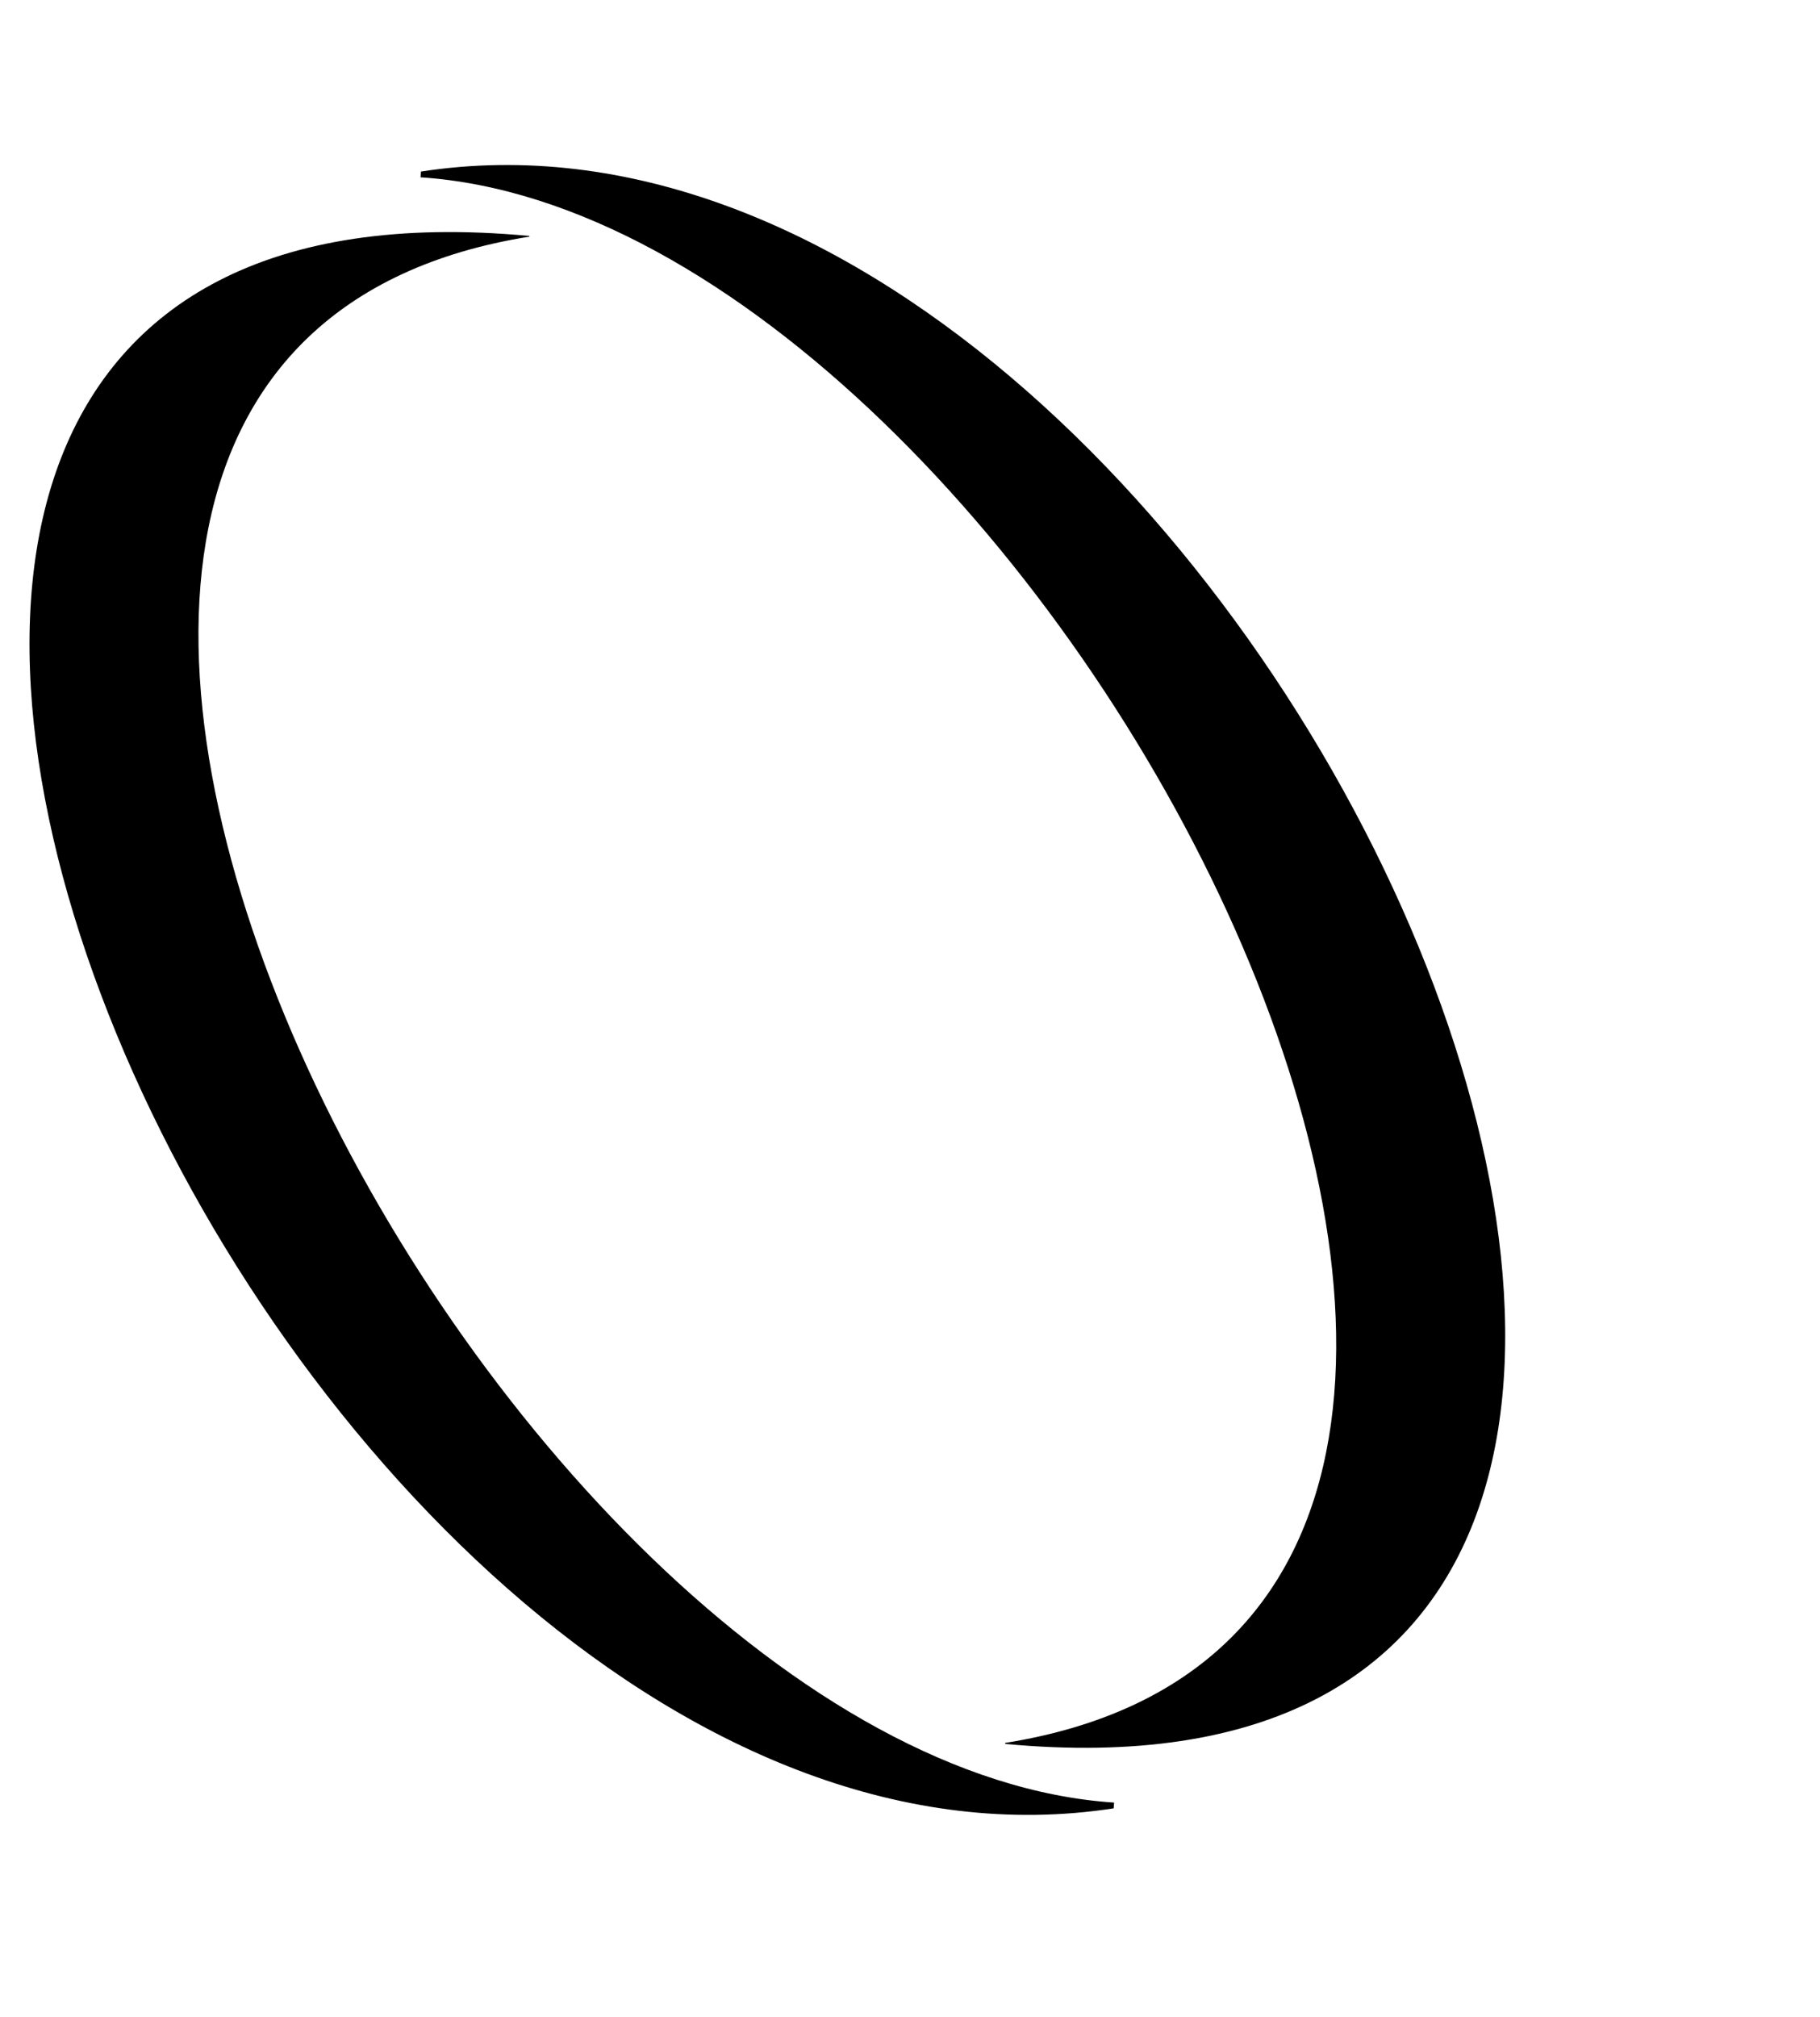
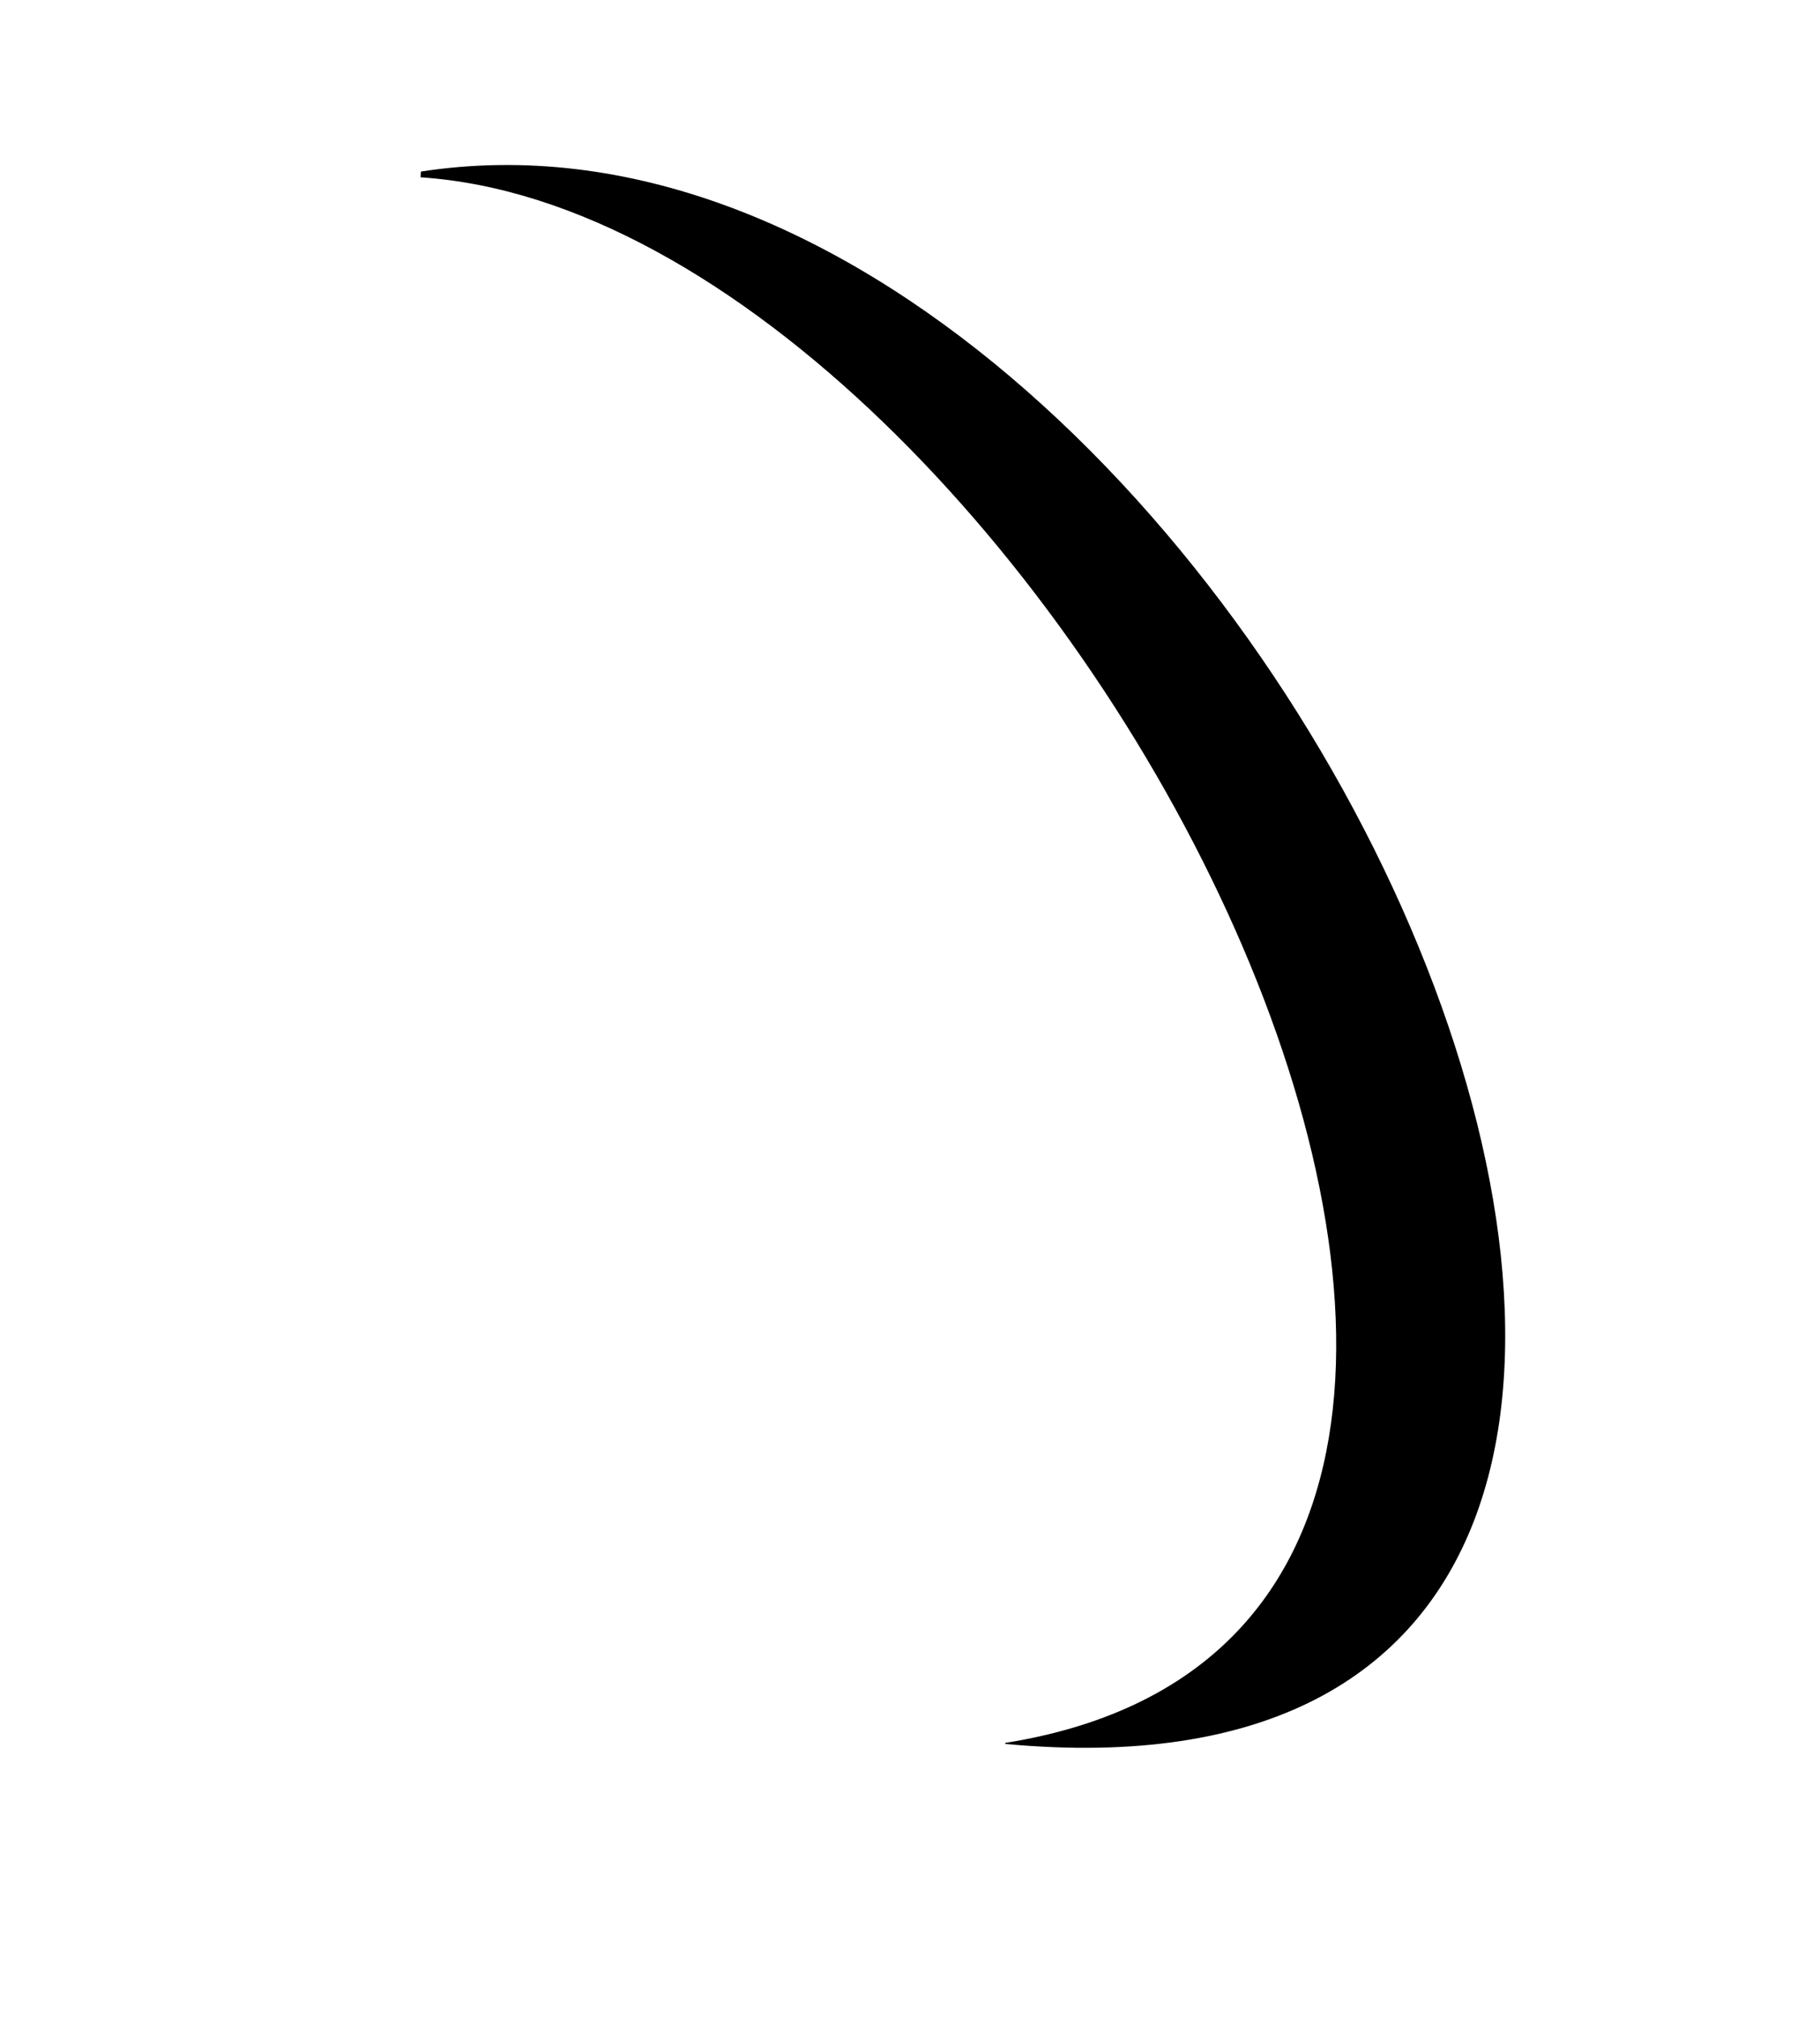
<svg xmlns="http://www.w3.org/2000/svg" width="37" height="41" viewBox="0 0 37 41" fill="none">
-   <path d="M22.649 36.638L22.641 36.755C5.745 39.363 -10.576 2.797 10.762 4.796V4.81C-4.884 7.31 9.991 35.807 22.649 36.638Z" fill="black" />
  <path d="M8.549 3.604L8.558 3.487C25.455 0.879 41.778 37.44 20.436 35.446V35.425C36.082 32.928 21.214 4.437 8.549 3.604Z" fill="black" />
</svg>